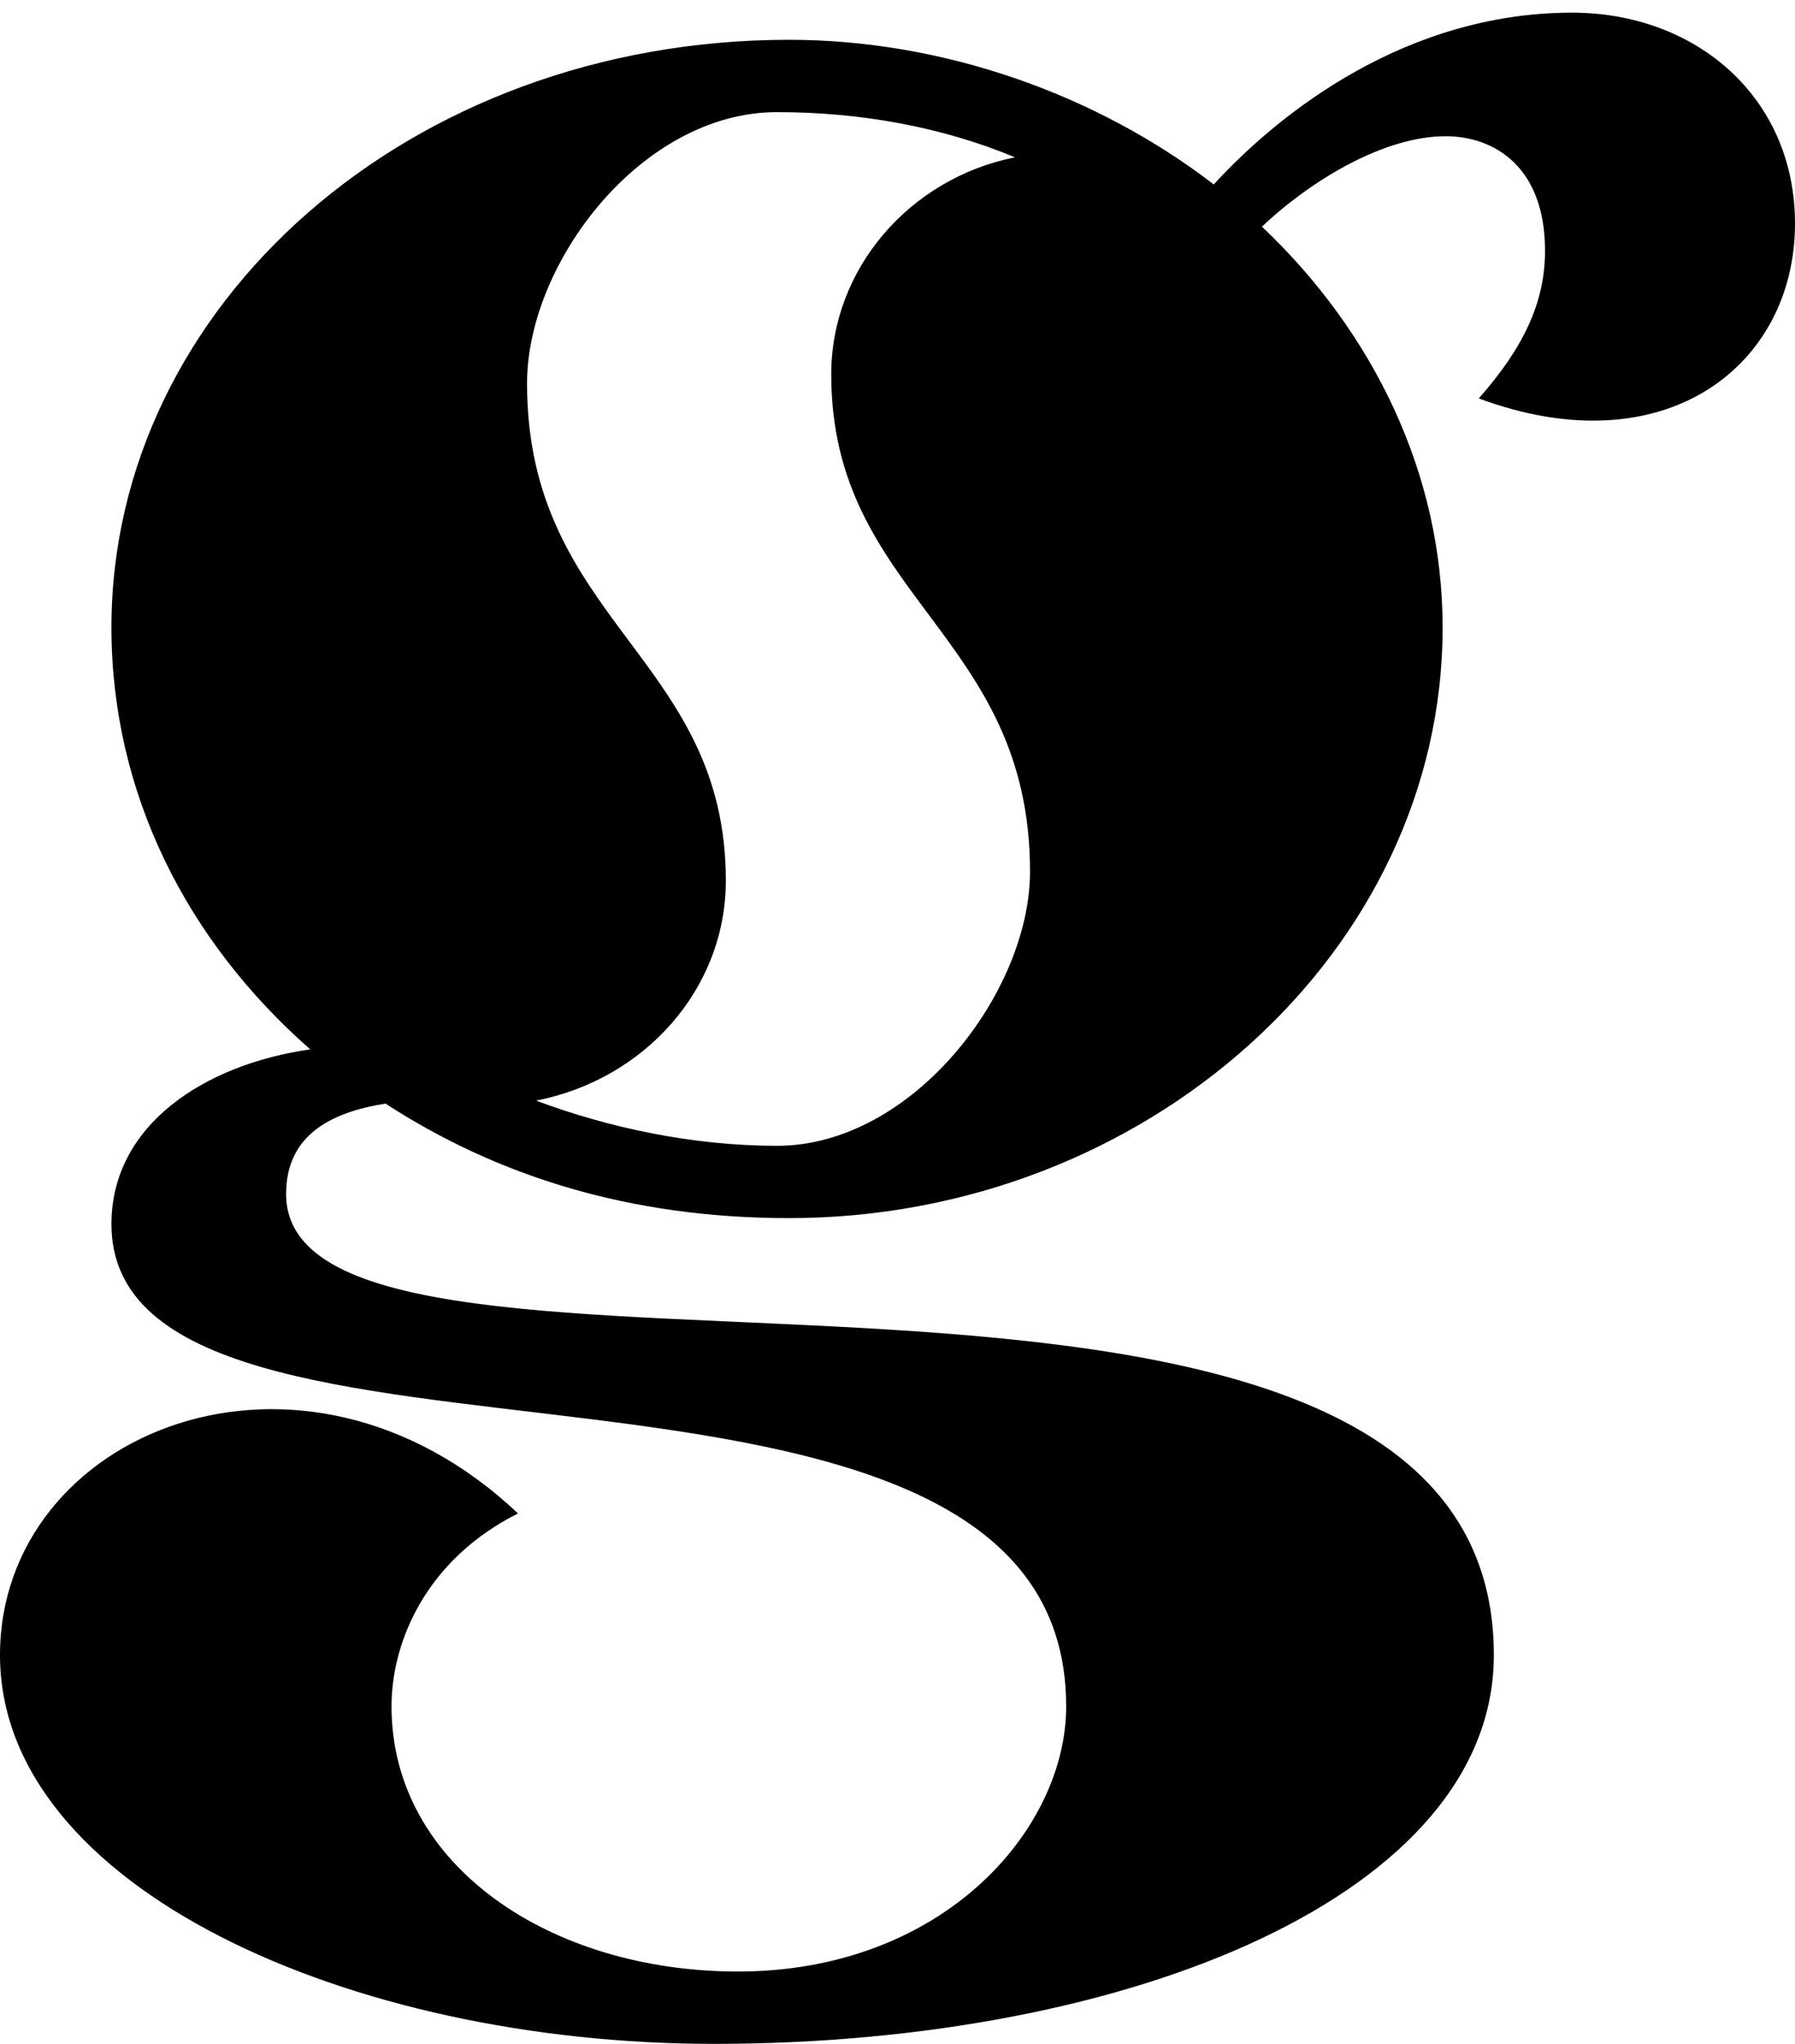
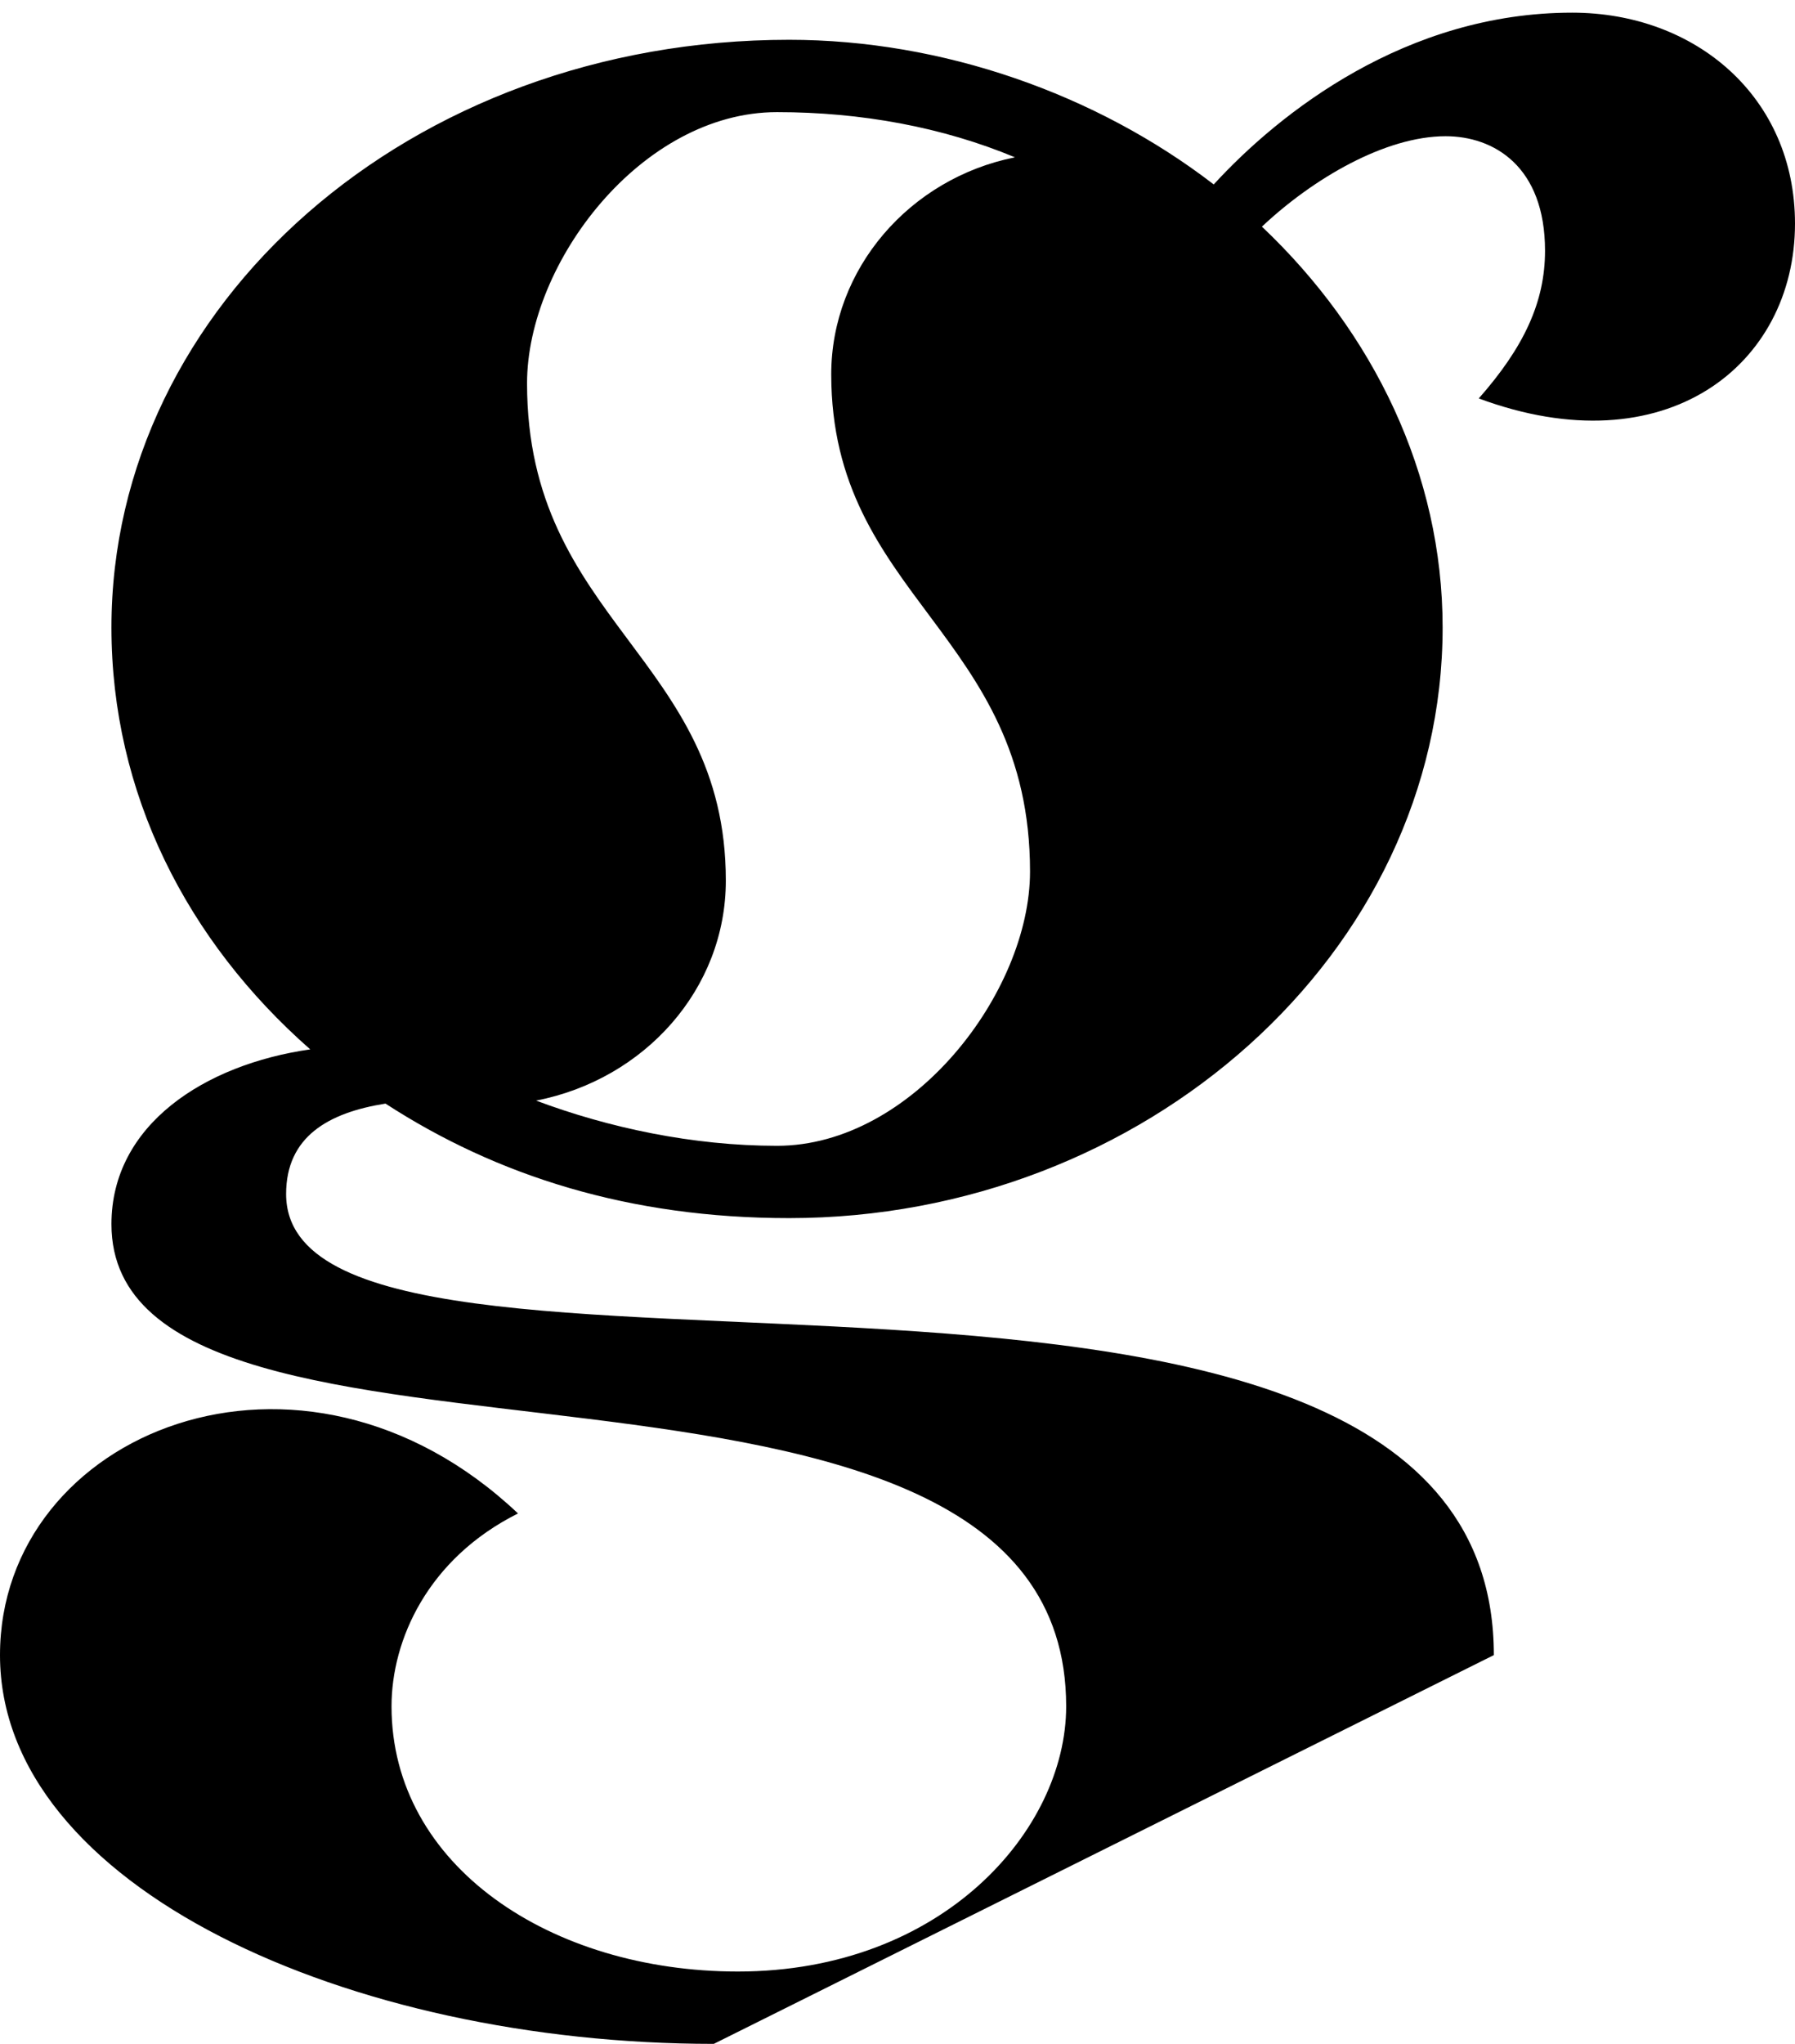
<svg xmlns="http://www.w3.org/2000/svg" width="58" height="66" viewBox="0 0 58 66" fill="none">
-   <path d="M23.064 66C11.289 66 0 60.939 0 53.446C0 46.245 9.732 42.255 16.738 48.872C13.819 50.332 12.651 52.959 12.651 55.1C12.651 60.258 17.809 63.664 23.842 63.664C30.46 63.664 34.45 59.09 34.45 55.1C34.45 41.379 3.601 49.261 3.601 39.53C3.601 36.319 6.617 34.372 10.024 33.886C6.034 30.382 3.601 25.614 3.601 20.262C3.601 9.849 13.235 1.285 25.497 1.285C30.46 1.285 35.423 3.037 39.218 5.956C41.359 3.621 45.446 0.409 50.799 0.409C54.789 0.409 58 3.134 58 7.221C58 11.795 53.815 15.104 47.782 12.866C49.242 11.211 49.923 9.751 49.923 8.097C49.923 5.372 48.269 4.399 46.711 4.399C44.765 4.399 42.429 5.762 40.775 7.319C44.376 10.725 46.614 15.298 46.614 20.262C46.614 30.772 36.98 39.335 25.497 39.335C20.339 39.335 16.057 37.973 12.456 35.637C10.607 35.929 9.245 36.708 9.245 38.557C9.245 46.926 48.269 36.903 48.269 53.446C48.269 61.134 36.591 66 23.064 66ZM25.107 37C29.487 37 33.282 32.037 33.282 28.144C33.282 20.456 26.859 19.288 26.859 12.087C26.859 8.681 29.389 5.762 32.795 5.08C30.46 4.107 27.832 3.621 25.107 3.621C20.728 3.621 17.03 8.486 17.03 12.379C17.03 20.067 23.453 21.235 23.453 28.436C23.453 31.939 20.826 34.859 17.322 35.54C19.658 36.416 22.383 37 25.107 37Z" fill="black" />
+   <path d="M23.064 66C11.289 66 0 60.939 0 53.446C0 46.245 9.732 42.255 16.738 48.872C13.819 50.332 12.651 52.959 12.651 55.1C12.651 60.258 17.809 63.664 23.842 63.664C30.46 63.664 34.45 59.09 34.45 55.1C34.45 41.379 3.601 49.261 3.601 39.53C3.601 36.319 6.617 34.372 10.024 33.886C6.034 30.382 3.601 25.614 3.601 20.262C3.601 9.849 13.235 1.285 25.497 1.285C30.46 1.285 35.423 3.037 39.218 5.956C41.359 3.621 45.446 0.409 50.799 0.409C54.789 0.409 58 3.134 58 7.221C58 11.795 53.815 15.104 47.782 12.866C49.242 11.211 49.923 9.751 49.923 8.097C49.923 5.372 48.269 4.399 46.711 4.399C44.765 4.399 42.429 5.762 40.775 7.319C44.376 10.725 46.614 15.298 46.614 20.262C46.614 30.772 36.98 39.335 25.497 39.335C20.339 39.335 16.057 37.973 12.456 35.637C10.607 35.929 9.245 36.708 9.245 38.557C9.245 46.926 48.269 36.903 48.269 53.446ZM25.107 37C29.487 37 33.282 32.037 33.282 28.144C33.282 20.456 26.859 19.288 26.859 12.087C26.859 8.681 29.389 5.762 32.795 5.08C30.46 4.107 27.832 3.621 25.107 3.621C20.728 3.621 17.03 8.486 17.03 12.379C17.03 20.067 23.453 21.235 23.453 28.436C23.453 31.939 20.826 34.859 17.322 35.54C19.658 36.416 22.383 37 25.107 37Z" fill="black" />
</svg>